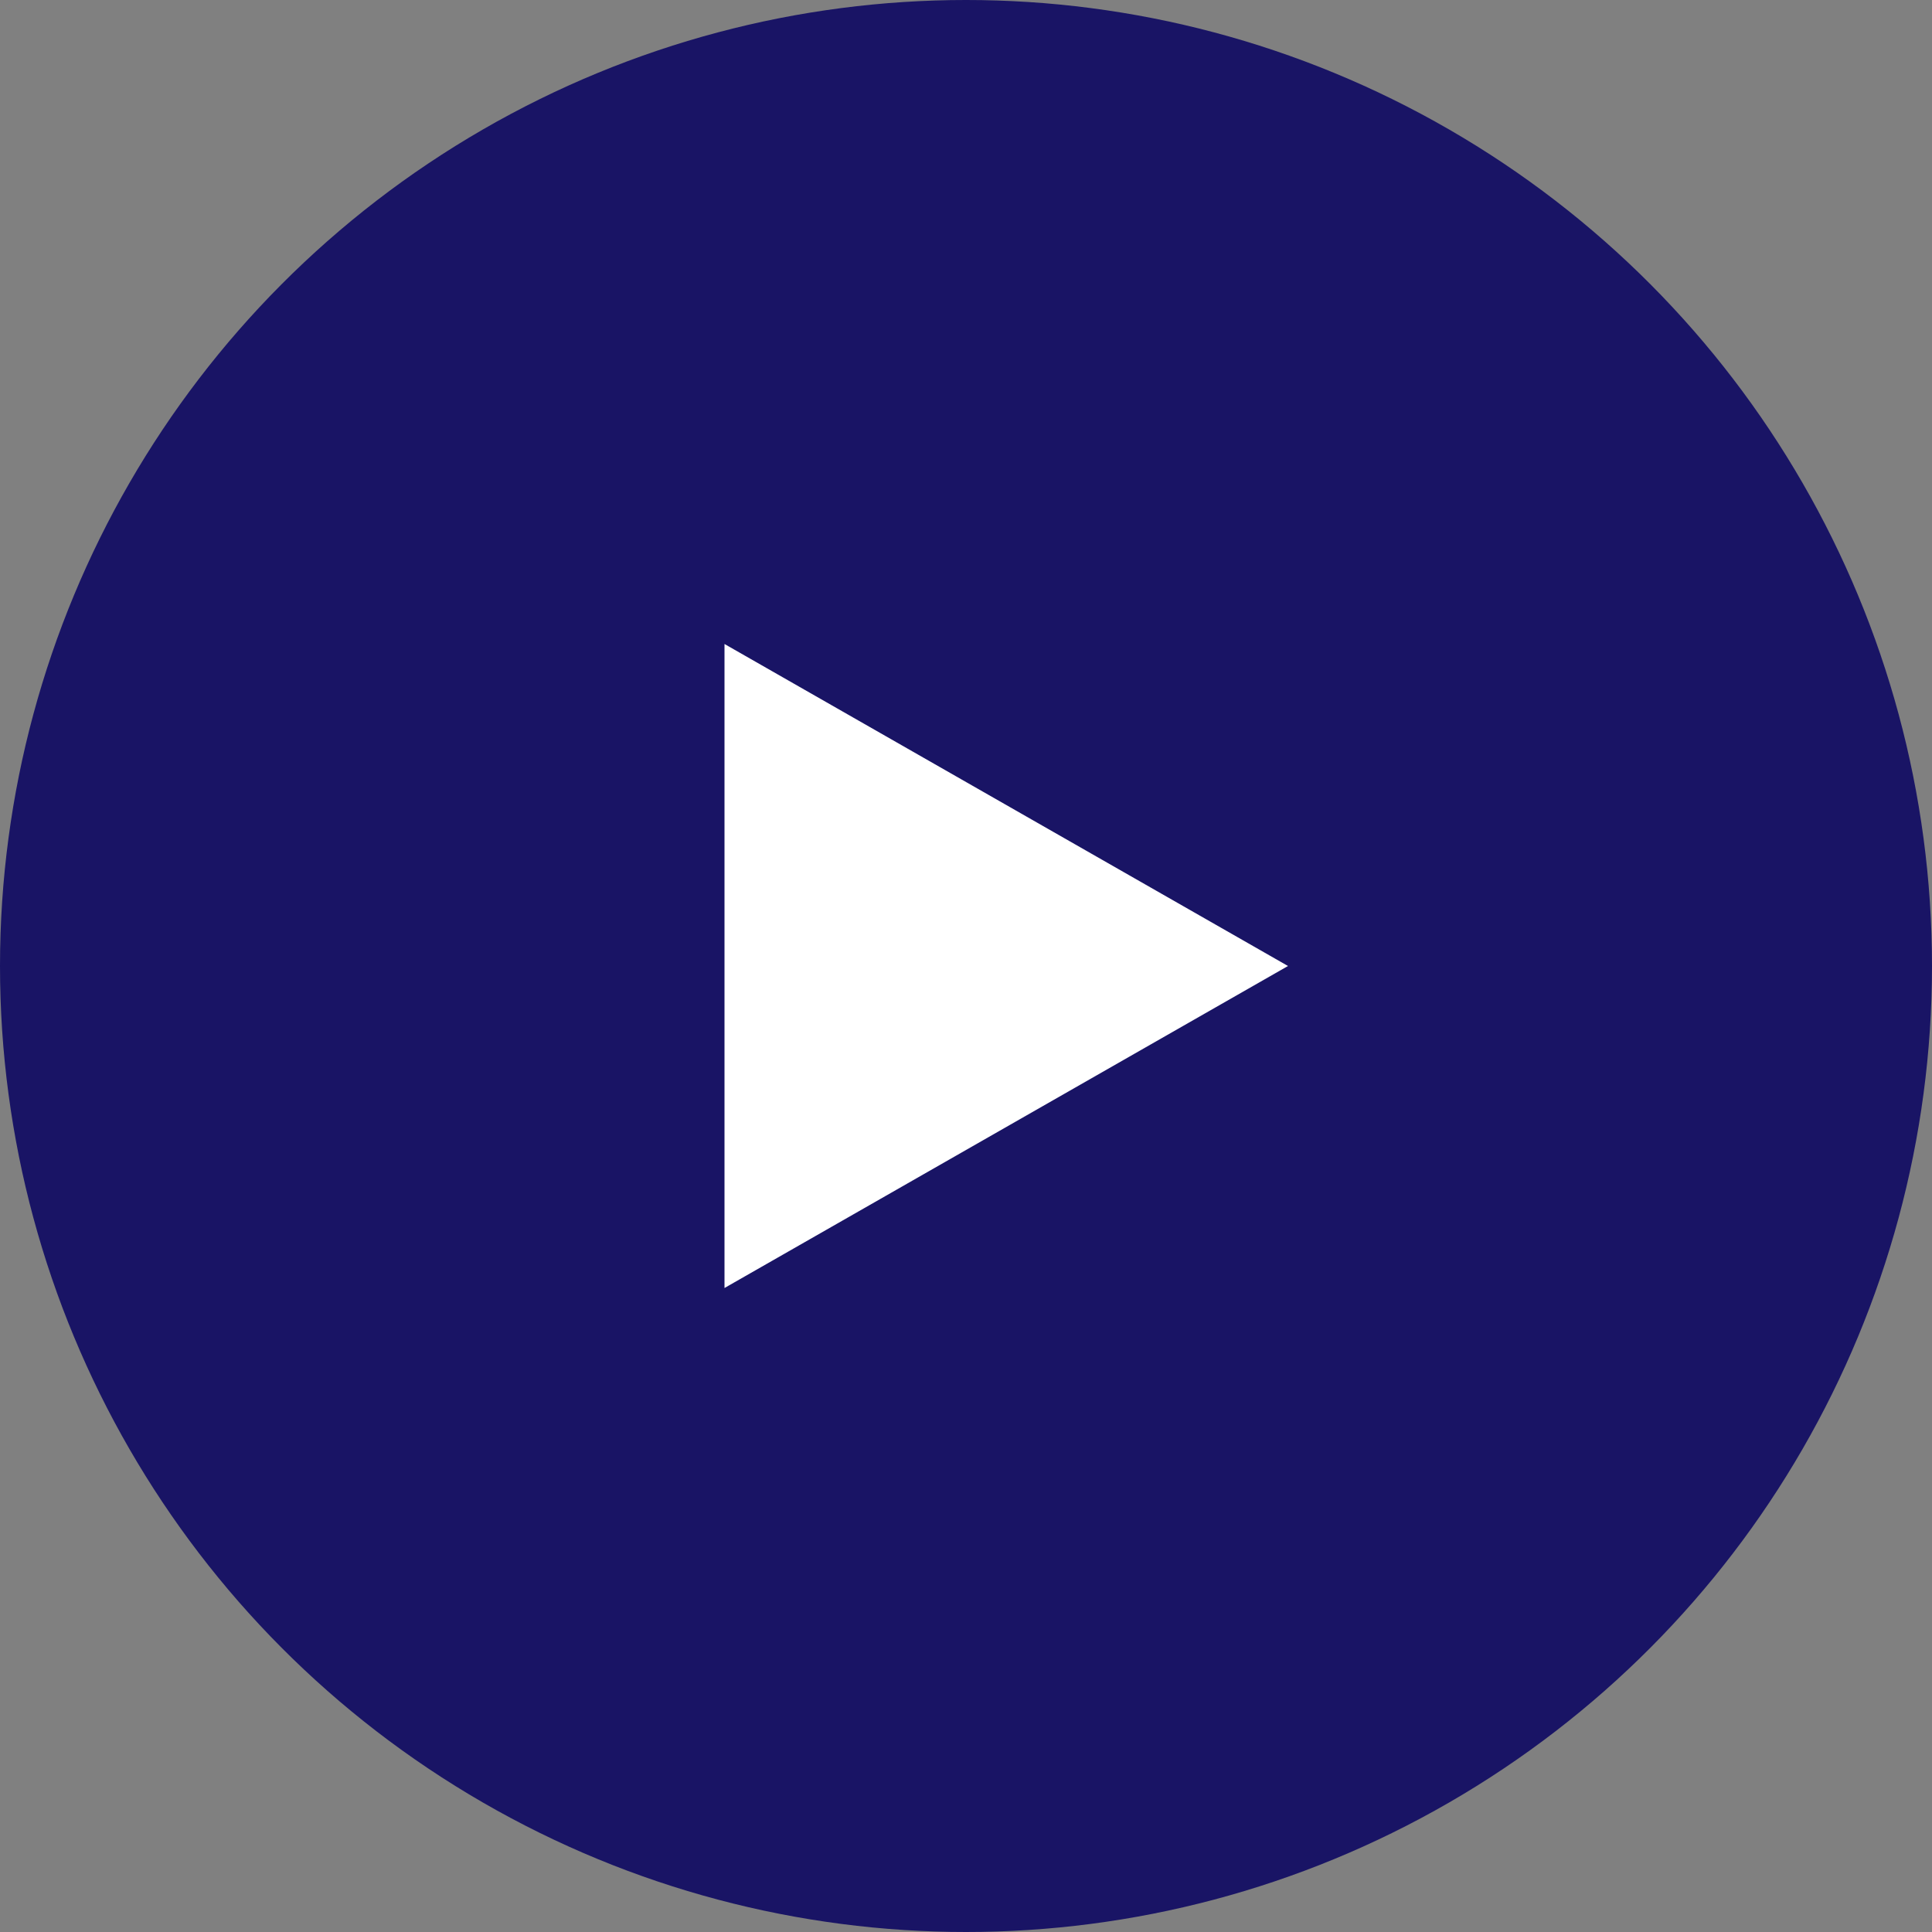
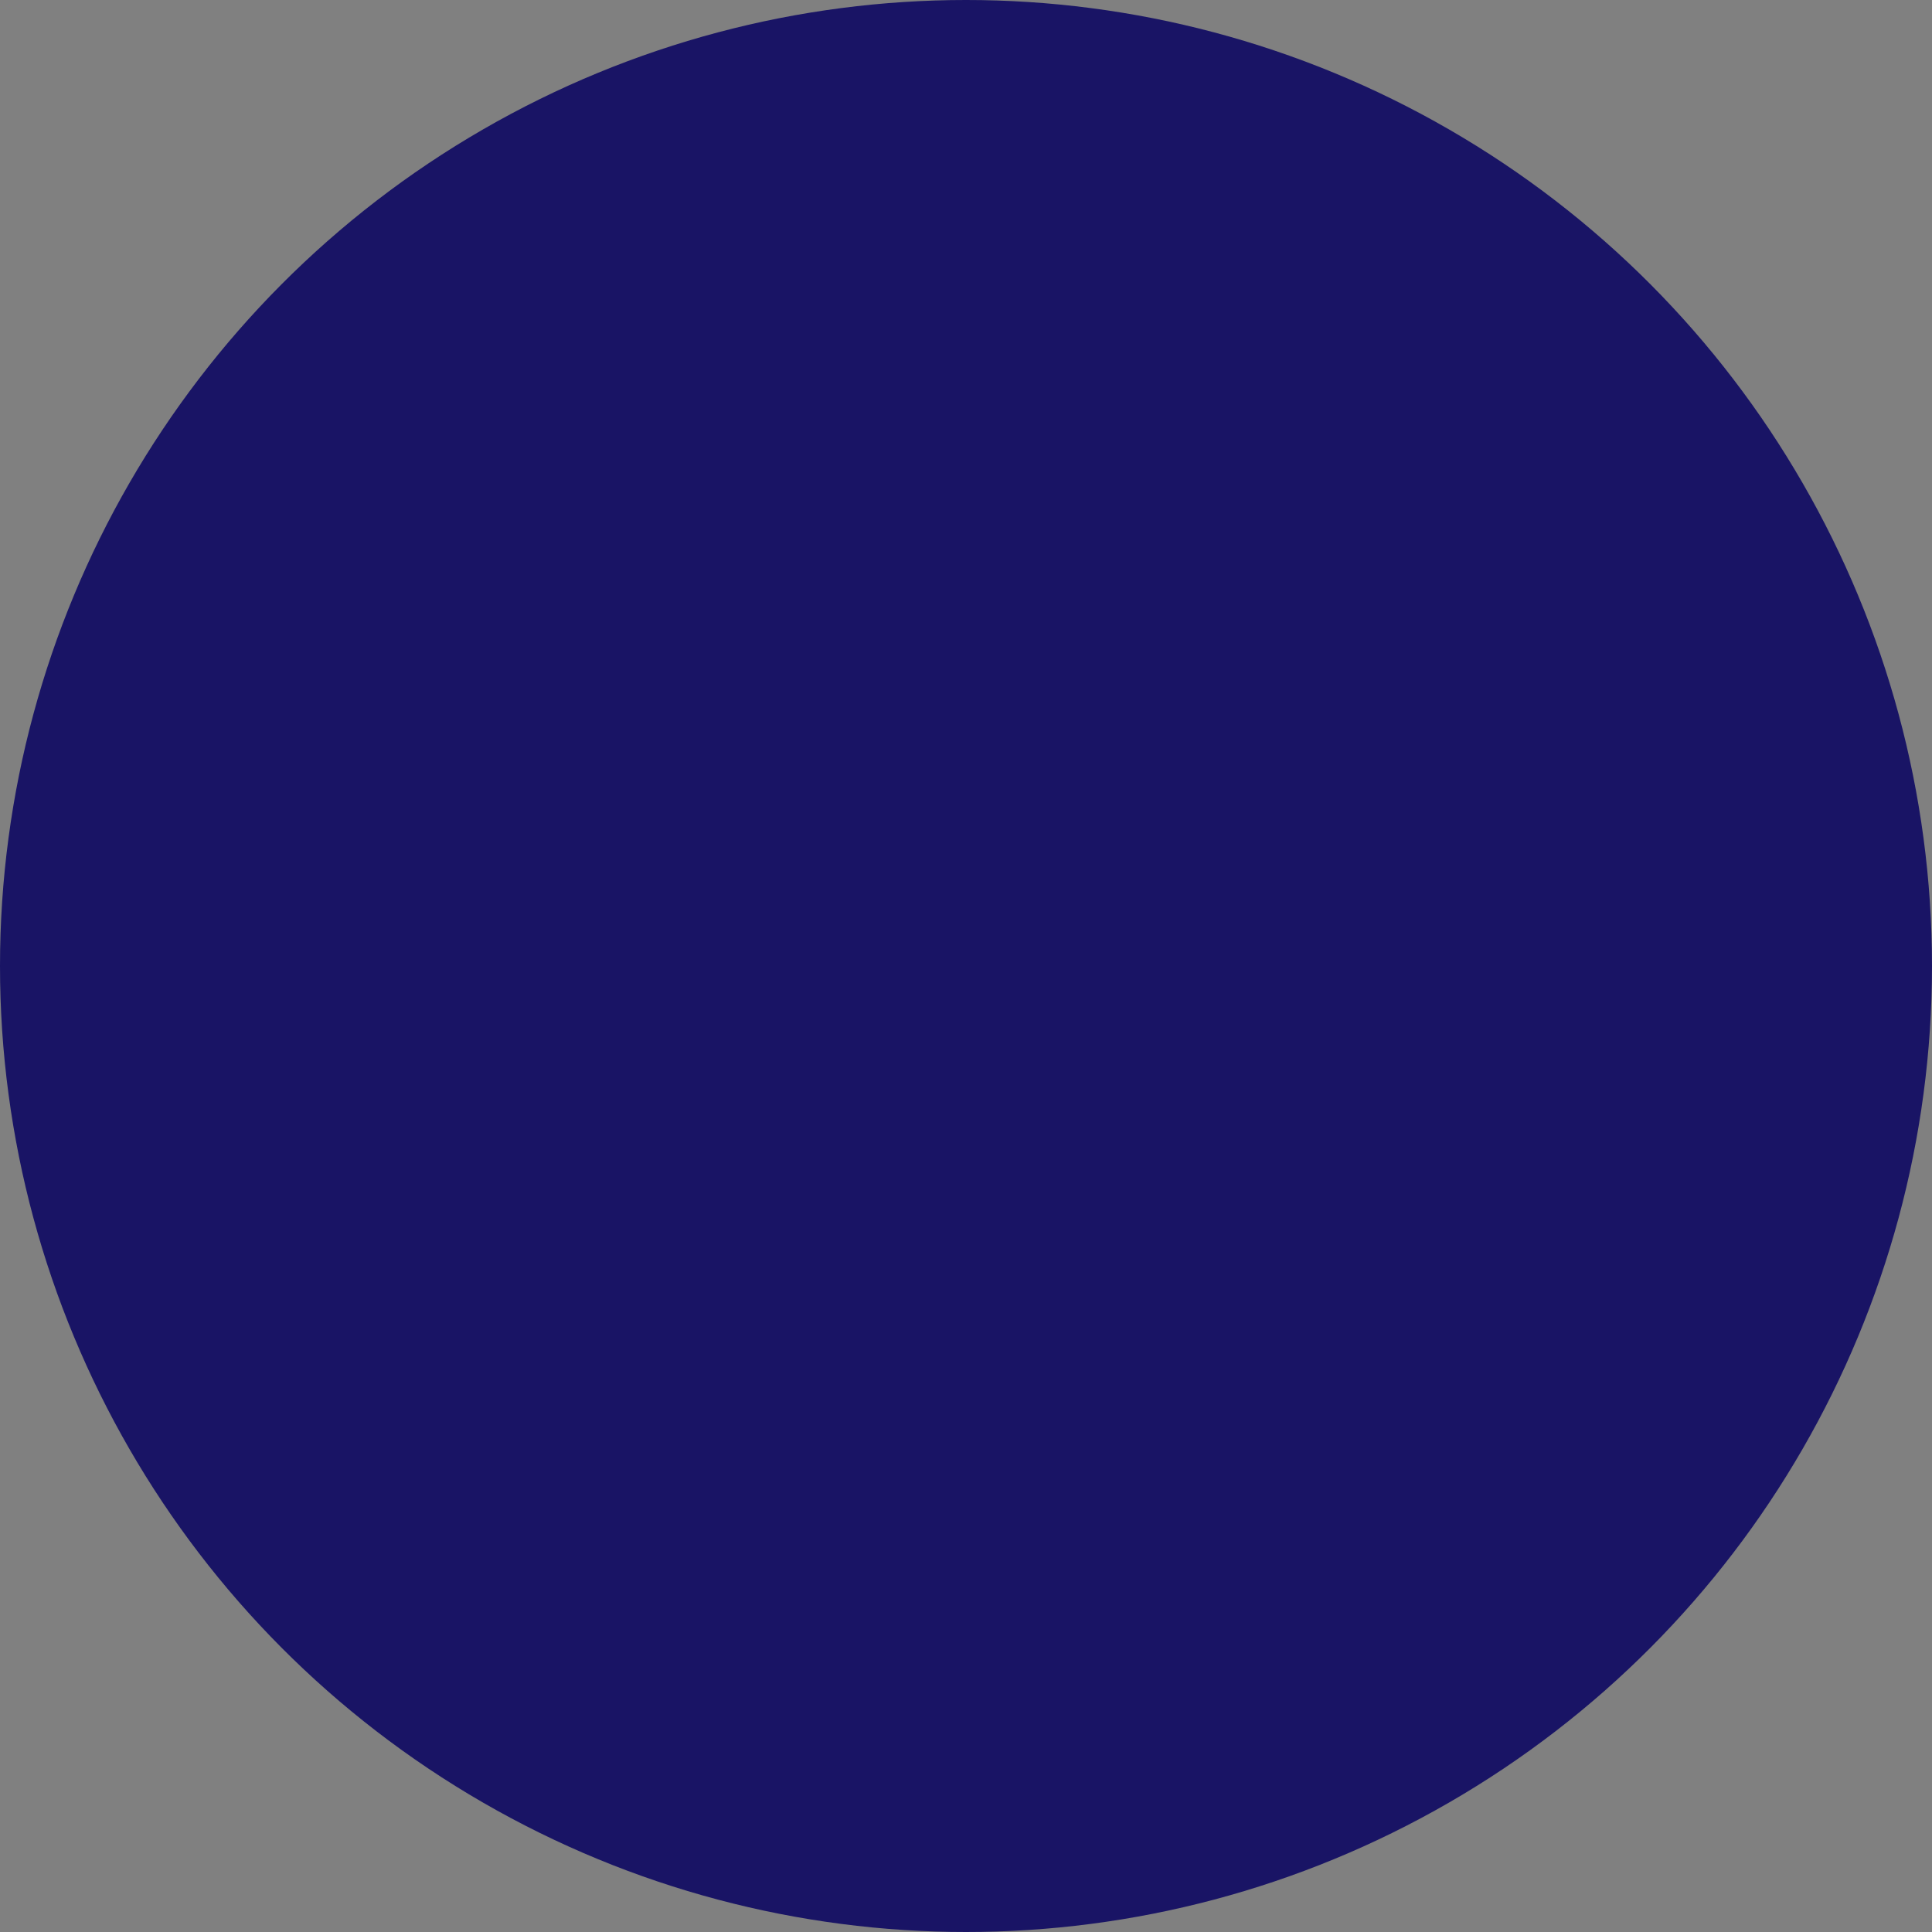
<svg xmlns="http://www.w3.org/2000/svg" width="48" height="48" viewBox="0 0 48 48">
  <rect x="0" y="0" width="48" height="48" fill="#808080" stroke="none" />
  <g id="movie_btn" transform="translate(-138 -1686)">
    <circle id="Ellipse_1" data-name="Ellipse 1" cx="24" cy="24" r="24" transform="translate(138 1686)" fill="#191465" />
-     <path id="Polygon_1" data-name="Polygon 1" d="M8,0l8,14H0Z" transform="translate(170 1702) rotate(90)" fill="#fff" />
  </g>
</svg>